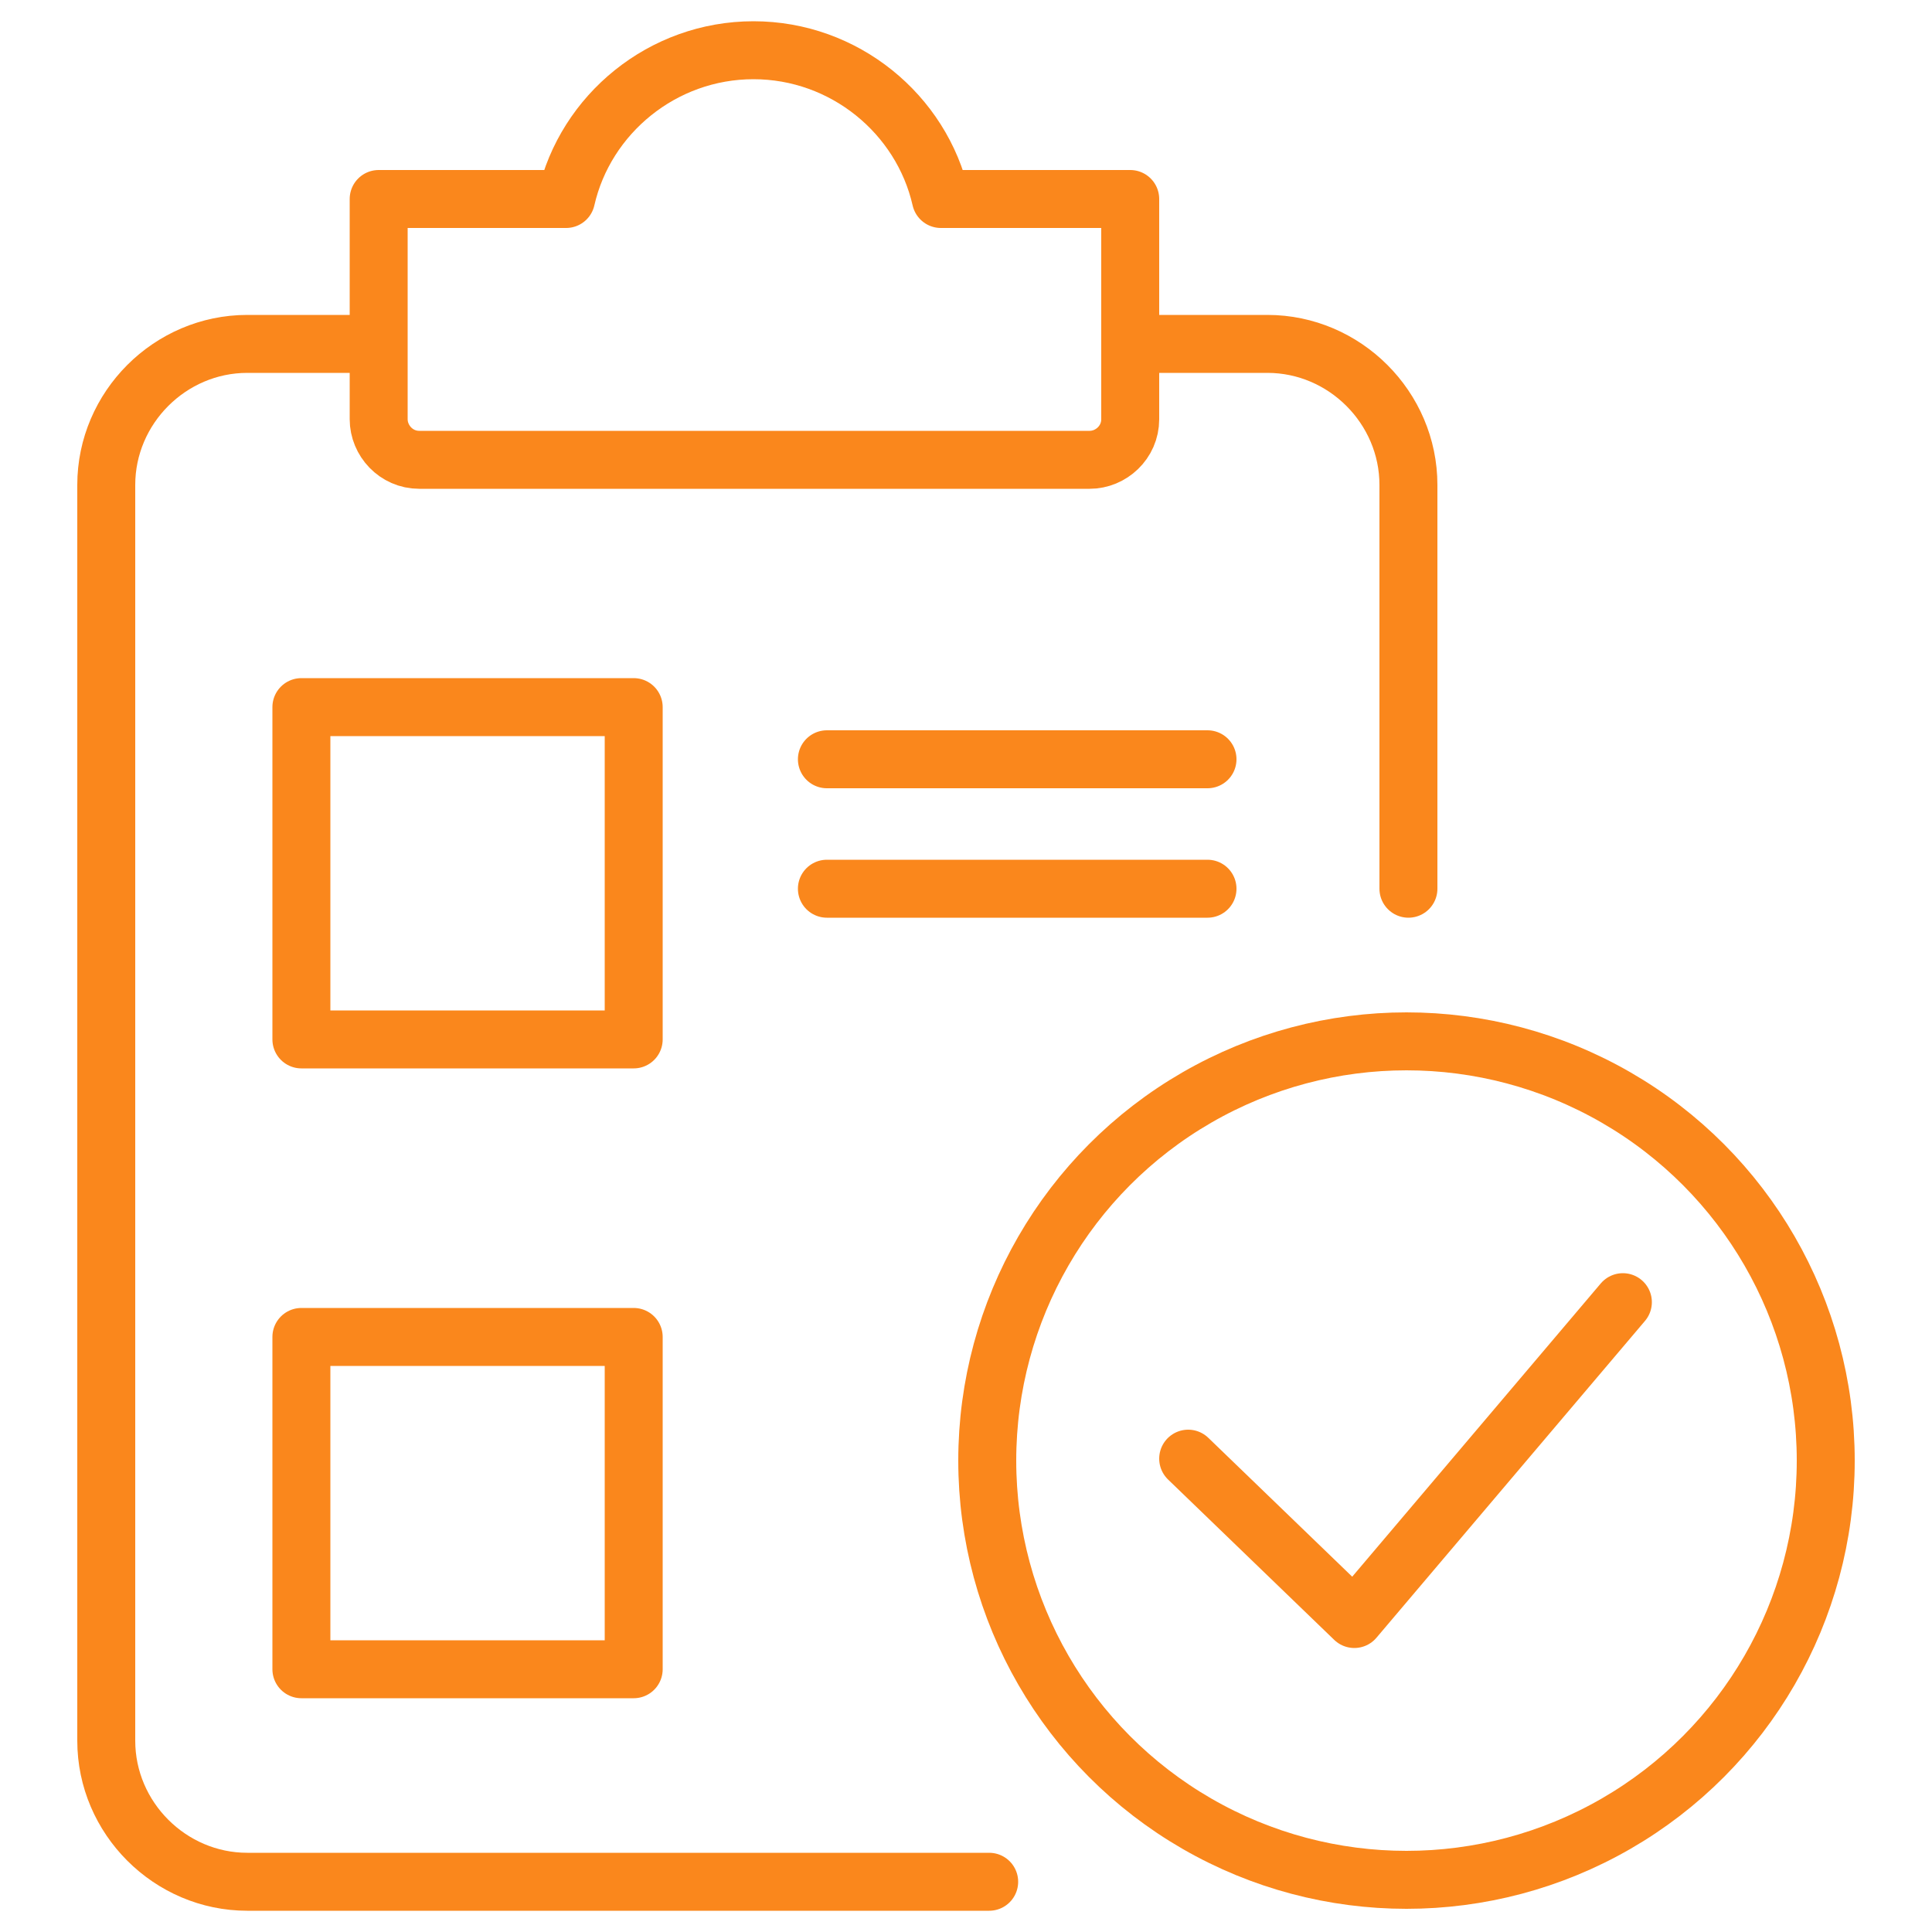
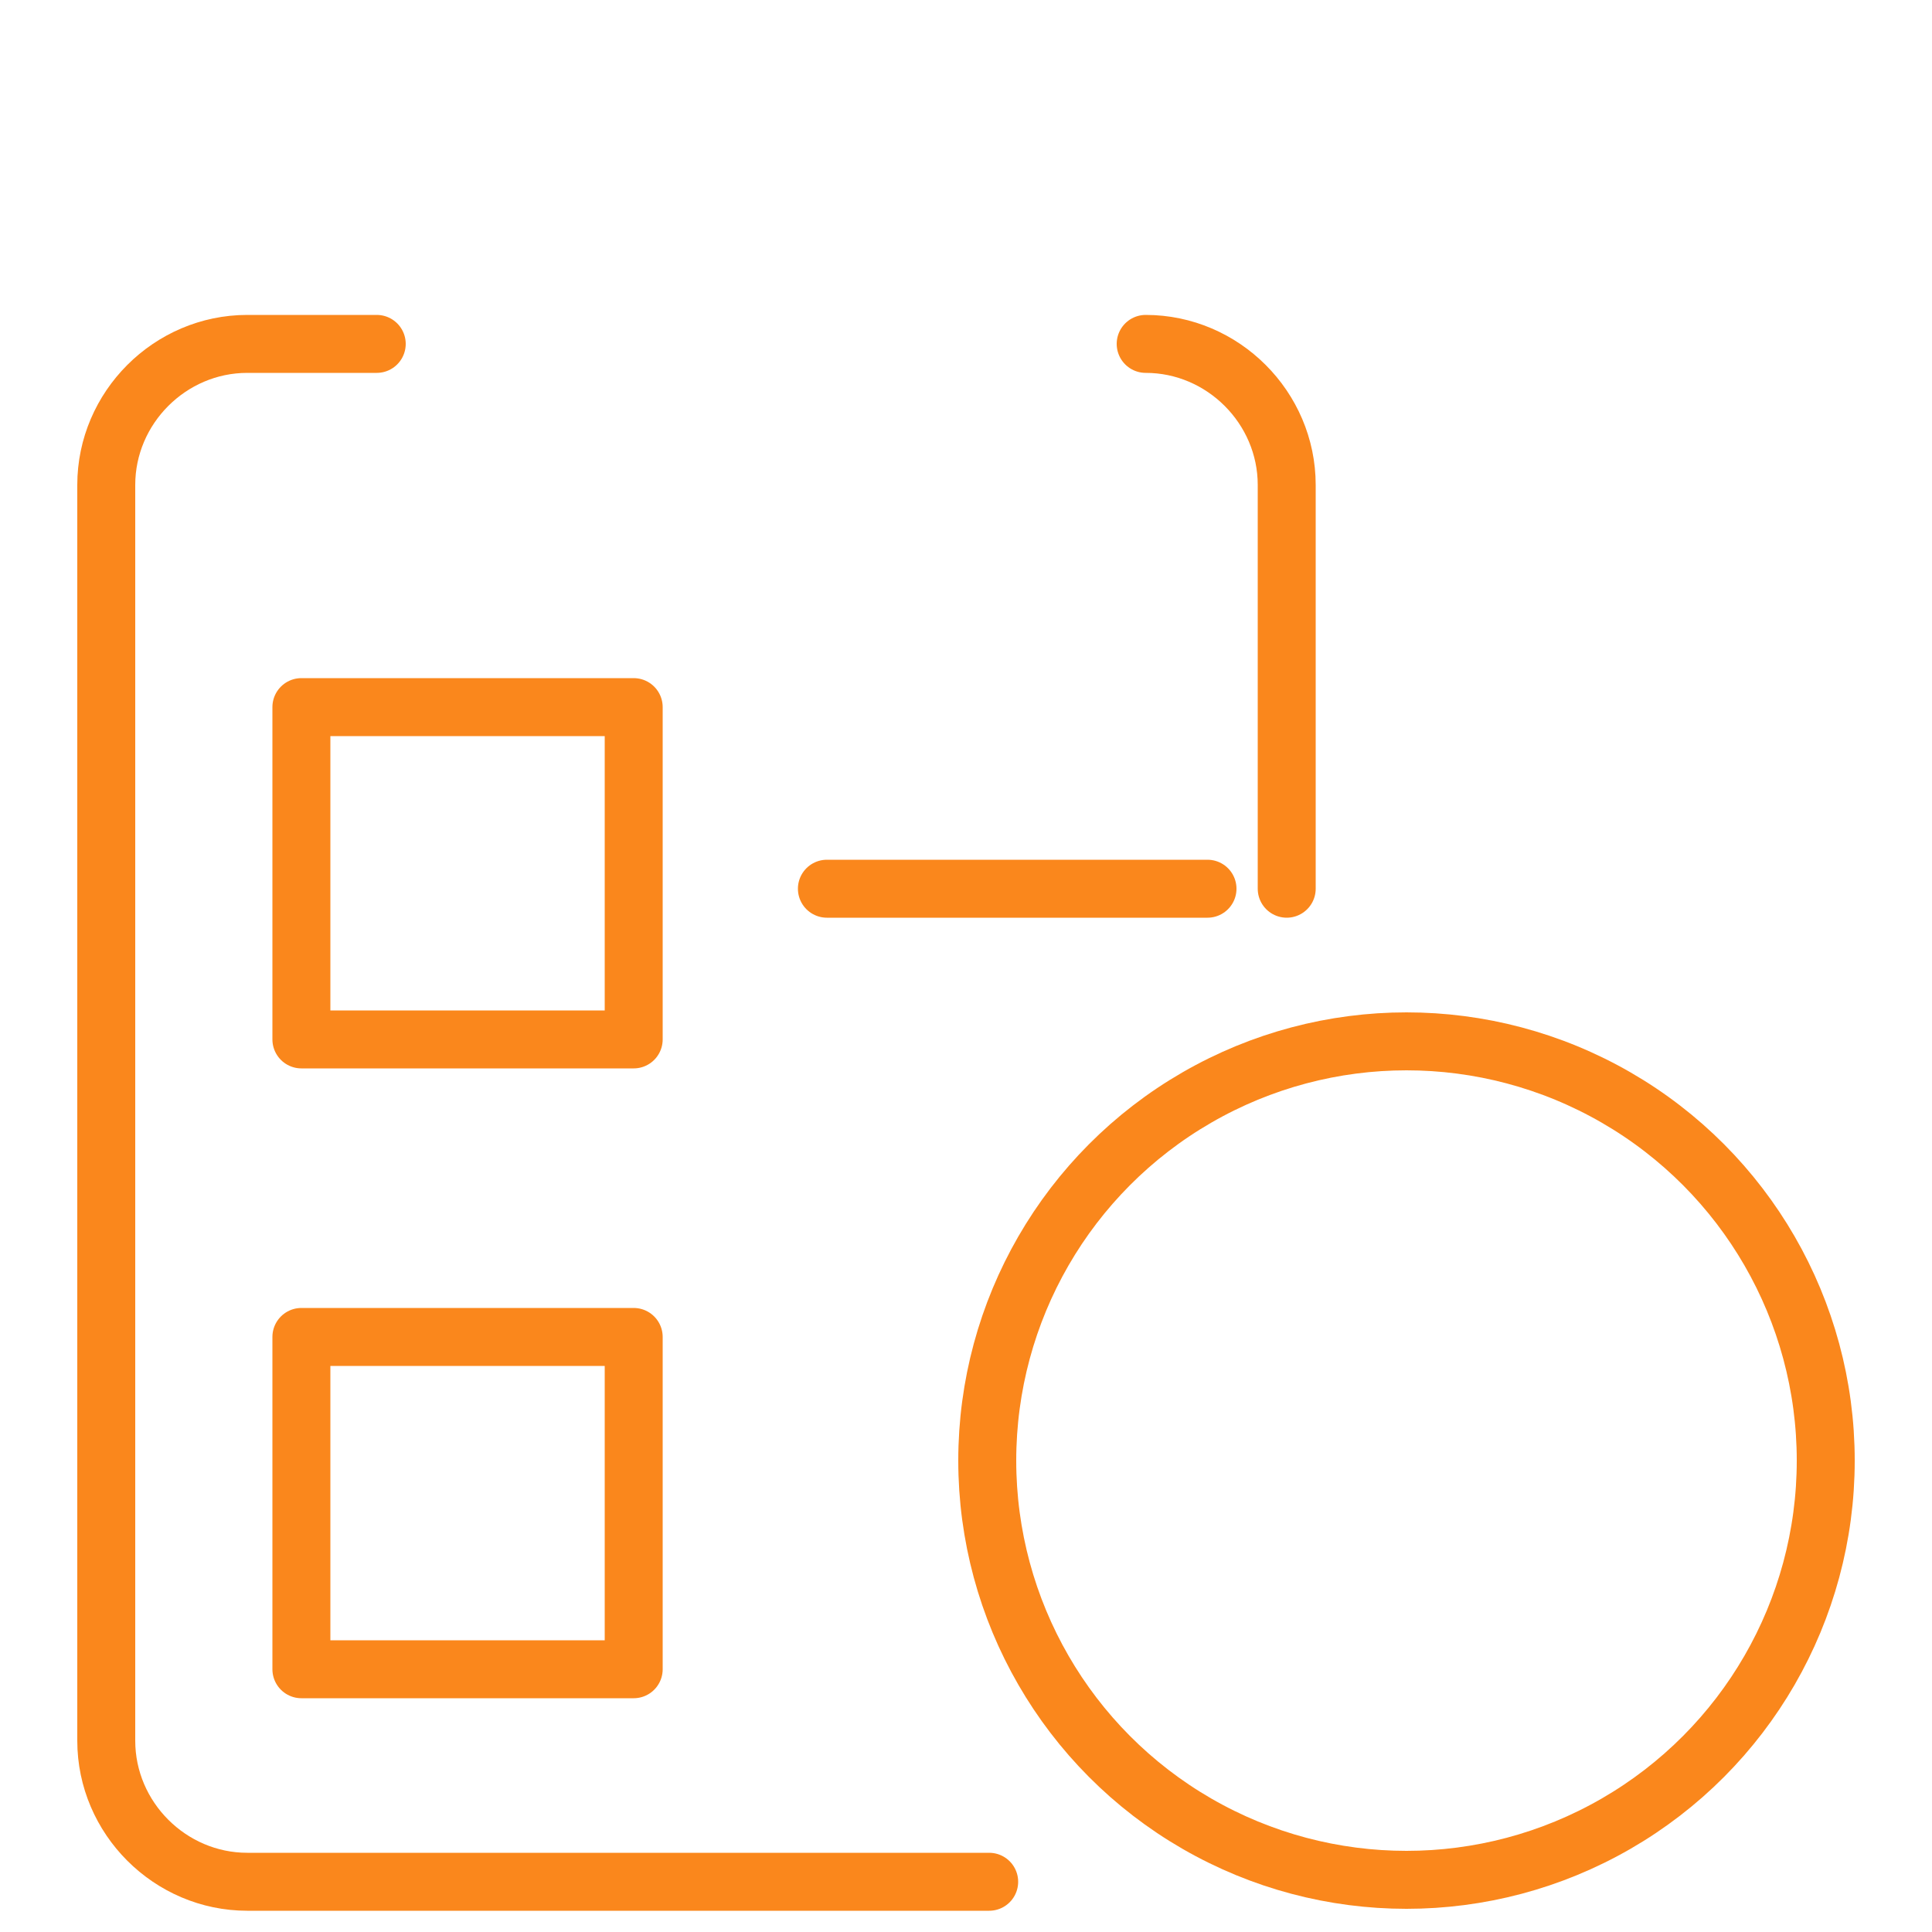
<svg xmlns="http://www.w3.org/2000/svg" version="1.1" id="Layer_1" x="0px" y="0px" viewBox="0 0 100 100" style="enable-background:new 0 0 100 100;" xml:space="preserve">
  <style type="text/css">
	.st0{fill:none;stroke:#FA871C;stroke-width:3;stroke-linecap:round;stroke-linejoin:round;stroke-miterlimit:10;}
</style>
  <g>
-     <path class="st0" d="M59.3,17.8h6.3c4,0,7.3,3.3,7.3,7.3V46" />
+     <path class="st0" d="M59.3,17.8c4,0,7.3,3.3,7.3,7.3V46" />
    <path class="st0" d="M51.2,97.4H12.8c-4,0-7.3-3.3-7.3-7.3v-65c0-4,3.3-7.3,7.3-7.3h6.7" />
    <g>
-       <polyline class="st0" points="84,67.4 70.1,83.8 61.5,75.5   " />
      <circle class="st0" cx="72.8" cy="75.6" r="21.7" />
    </g>
-     <path class="st0" d="M48.7,10.3c-1-4.4-5-7.7-9.7-7.7c-4.7,0-8.7,3.3-9.7,7.7h-9.7v11.4c0,1.1,0.9,2.1,2.1,2.1h34.7   c1.1,0,2.1-0.9,2.1-2.1V10.3H48.7z" />
    <g>
      <rect x="15.6" y="36.6" class="st0" width="17.2" height="17.2" />
      <rect x="15.6" y="69.2" class="st0" width="17.2" height="17.2" />
-       <line class="st0" x1="42.8" y1="39.3" x2="62.5" y2="39.3" />
      <line class="st0" x1="42.8" y1="46" x2="62.5" y2="46" />
    </g>
  </g>
</svg>